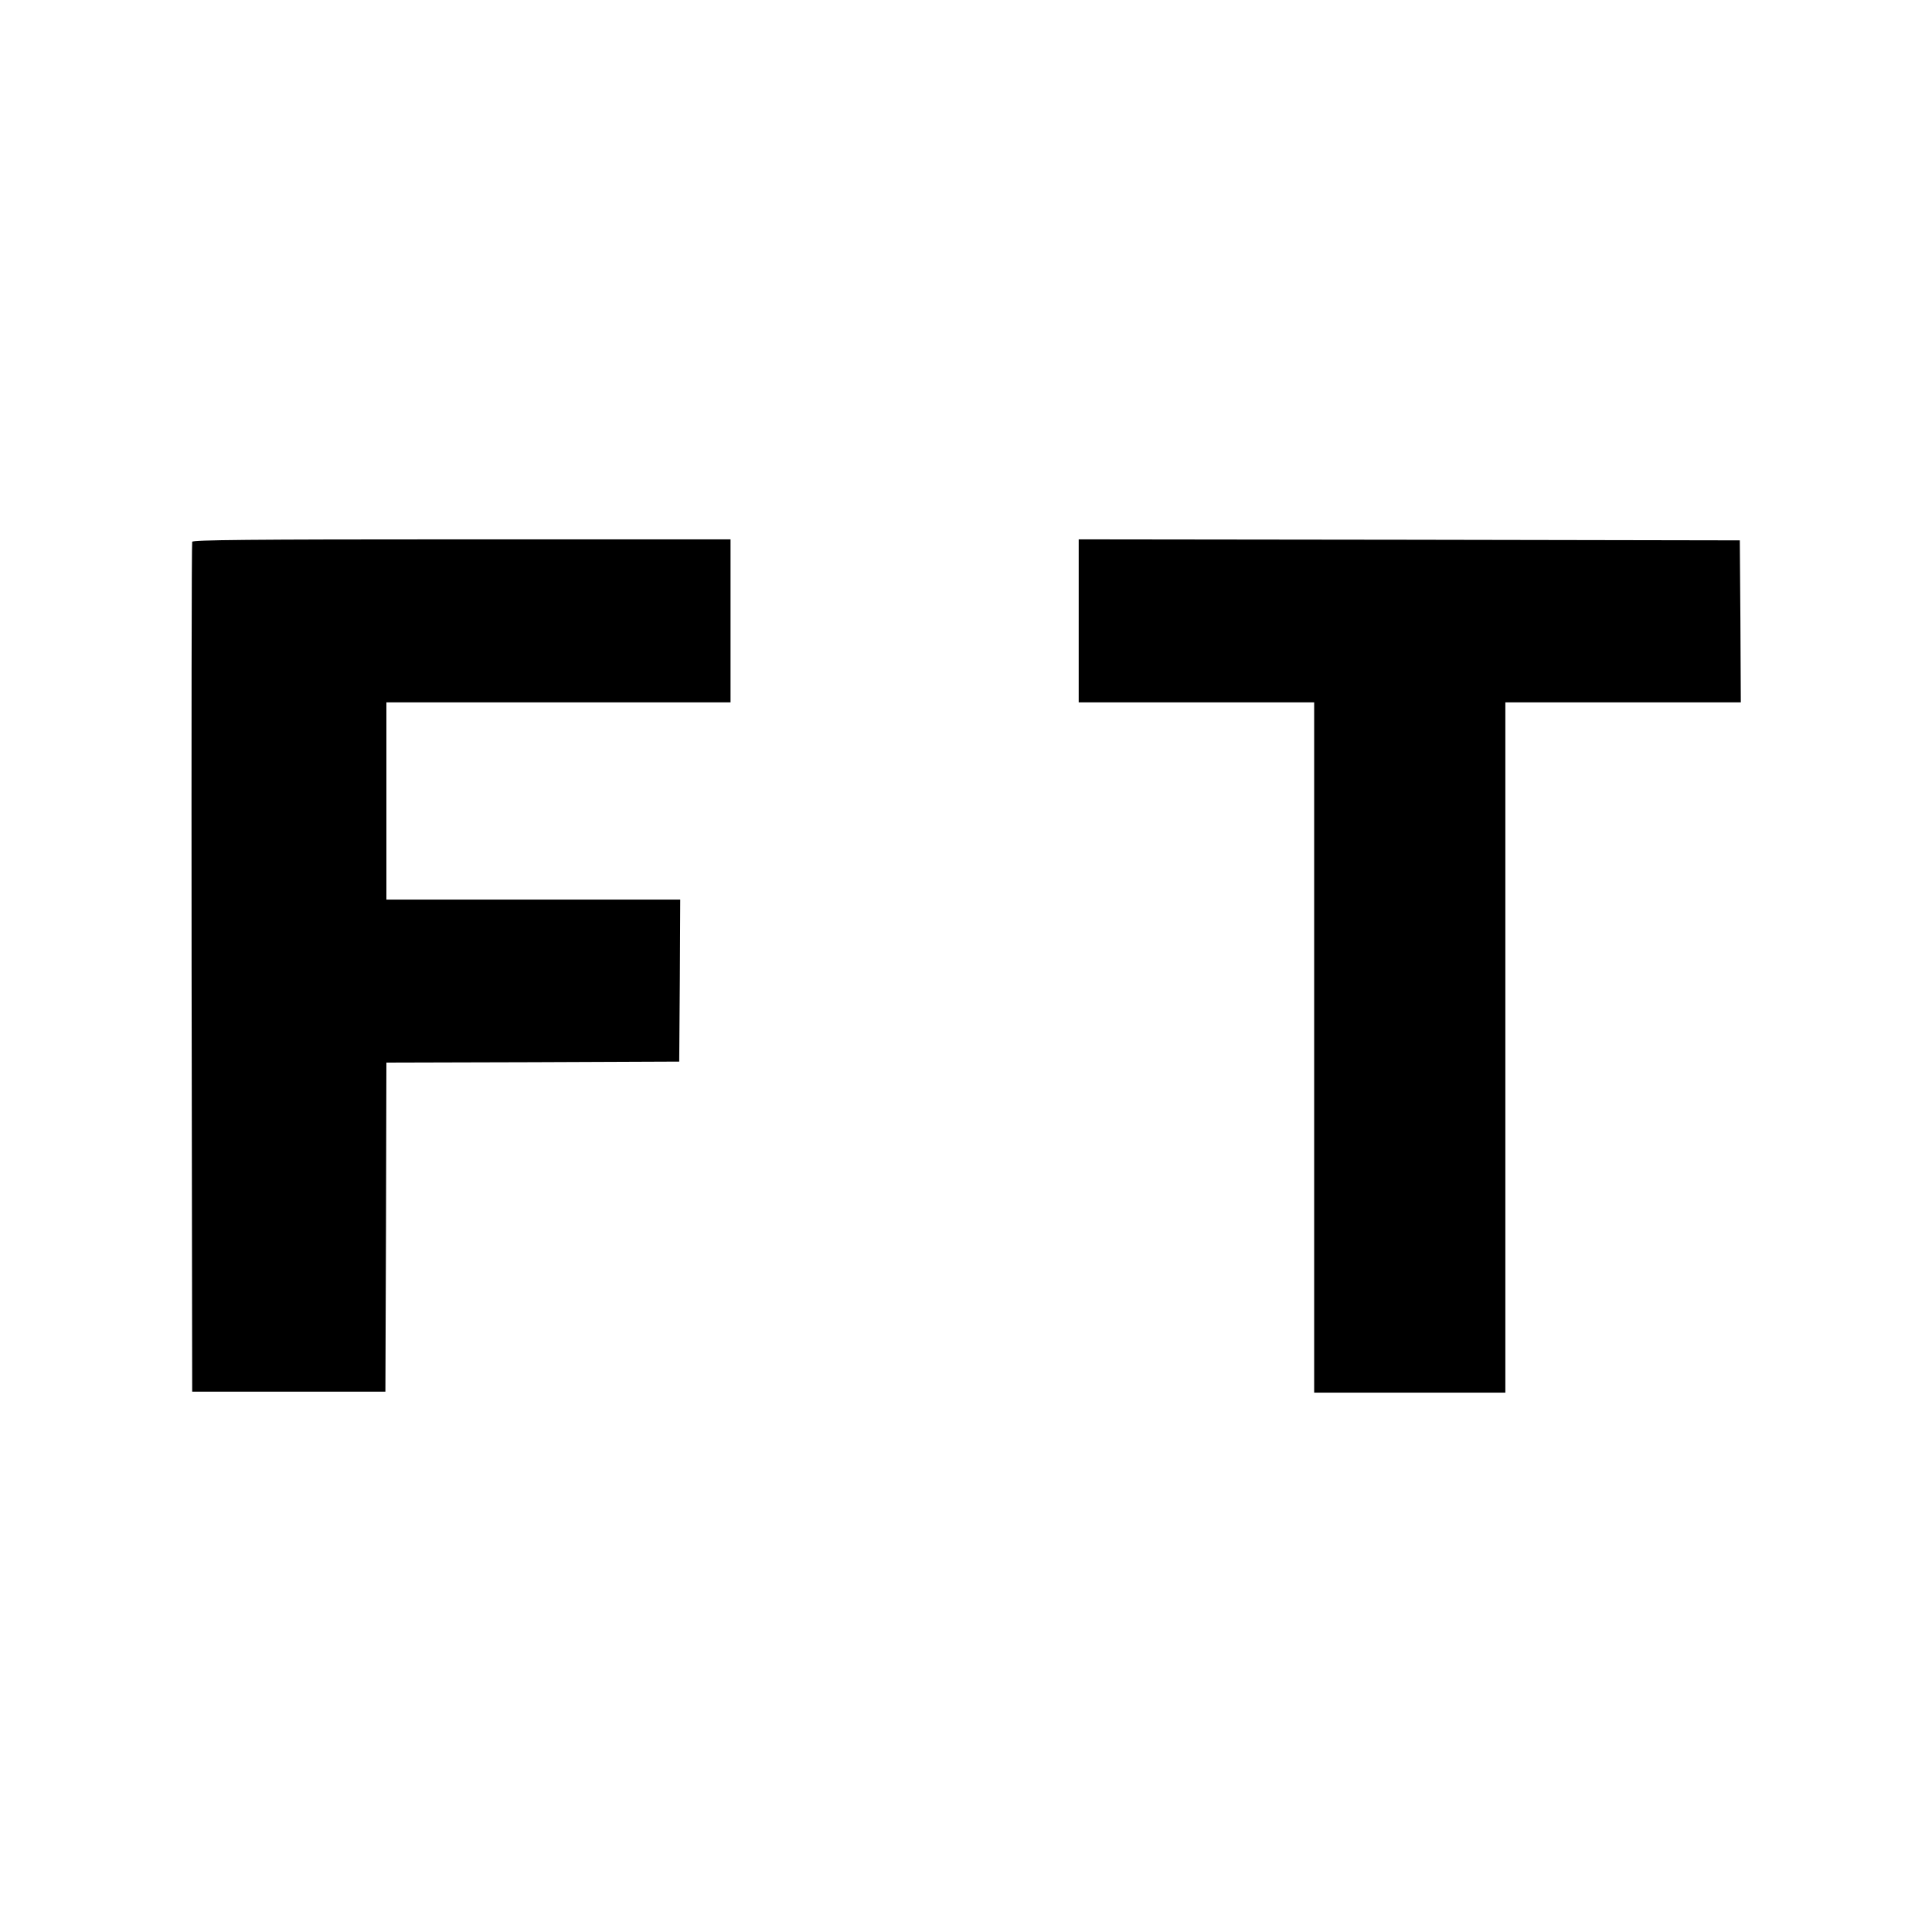
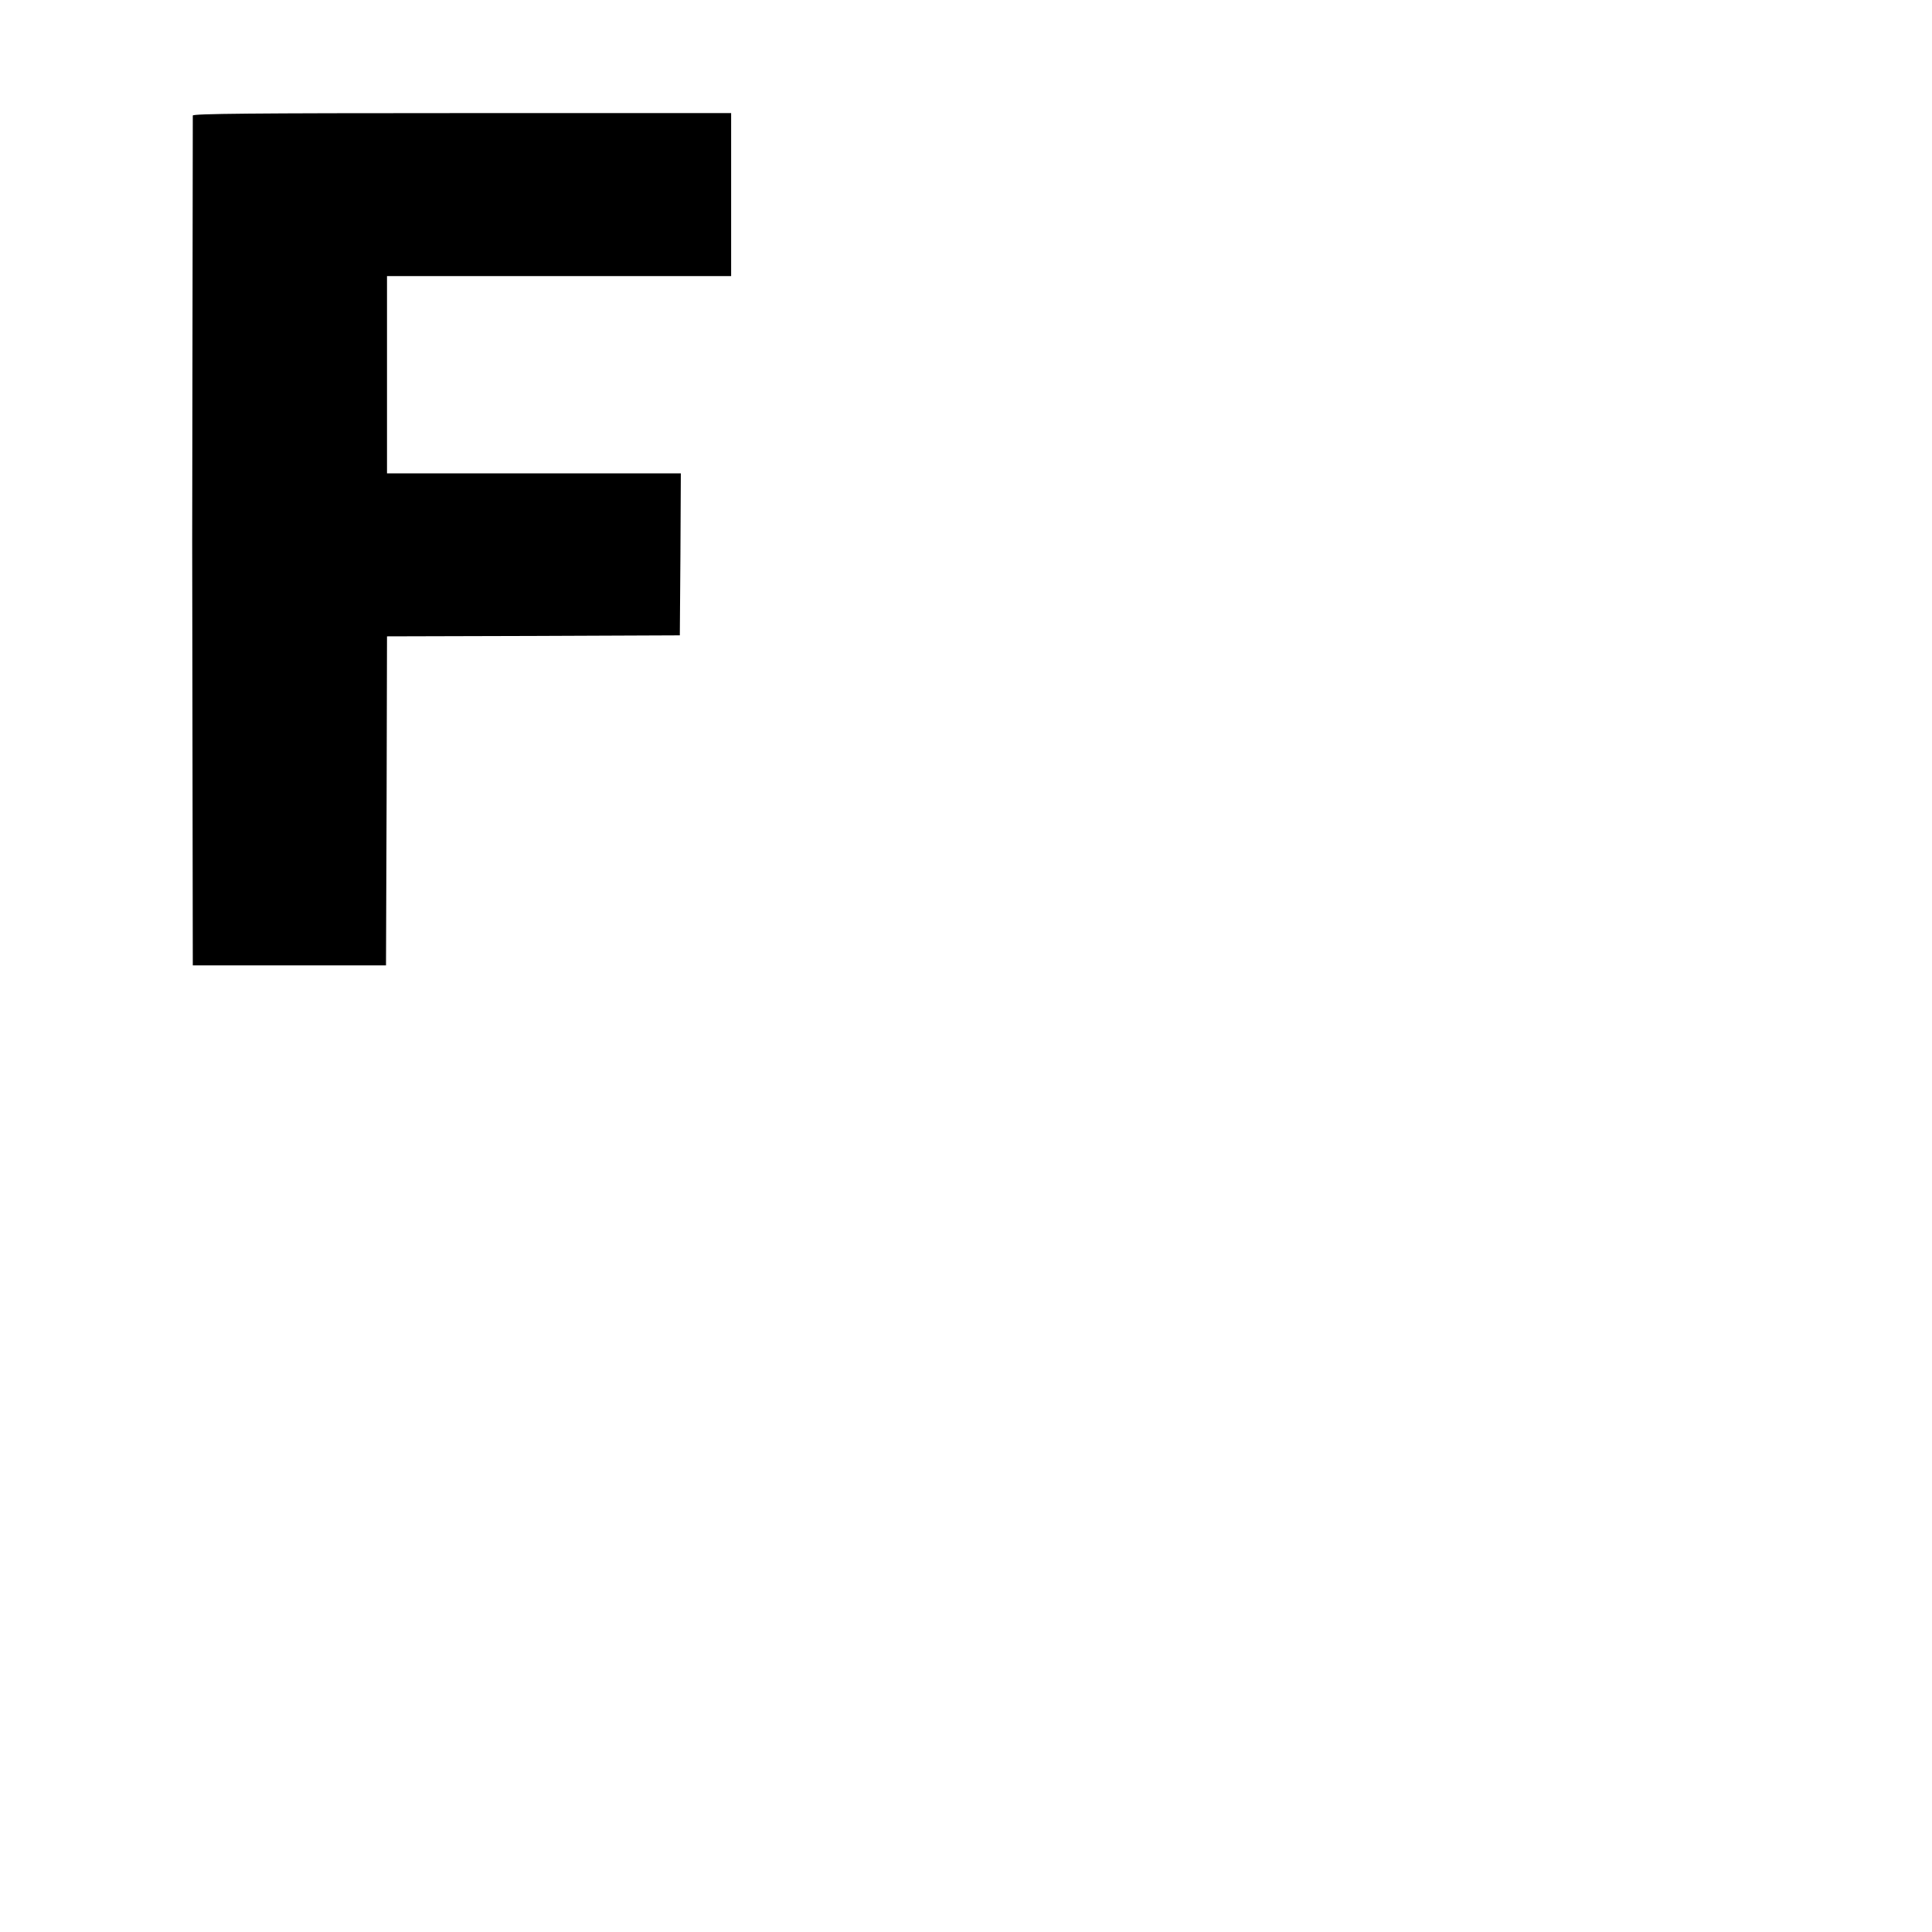
<svg xmlns="http://www.w3.org/2000/svg" version="1.0" width="960pt" height="960pt" viewBox="0 0 960 960" preserveAspectRatio="xMidYMid meet">
  <g transform="translate(0,960) scale(0.1,-0.1)" fill="#000000" stroke="none">
-     <path d="M955 6908 c-3 -7 -4 -960 -3 -2118 l3 -2105 480 0 480 0 3 817 2 818 728 2 727 3 3 403 2 402 -730 0 -730 0 0 490 0 490 855 0 855 0 0 405 0 405 -1335 0 c-1059 0 -1337 -3 -1340 -12z" />
-     <path d="M5360 6515 l0 -405 585 0 585 0 0 -1715 0 -1715 475 0 475 0 0 1715 0 1715 585 0 585 0 -2 403 -3 402 -1642 3 -1643 2 0 -405z" />
+     <path d="M955 6908 l3 -2105 480 0 480 0 3 817 2 818 728 2 727 3 3 403 2 402 -730 0 -730 0 0 490 0 490 855 0 855 0 0 405 0 405 -1335 0 c-1059 0 -1337 -3 -1340 -12z" />
  </g>
</svg>